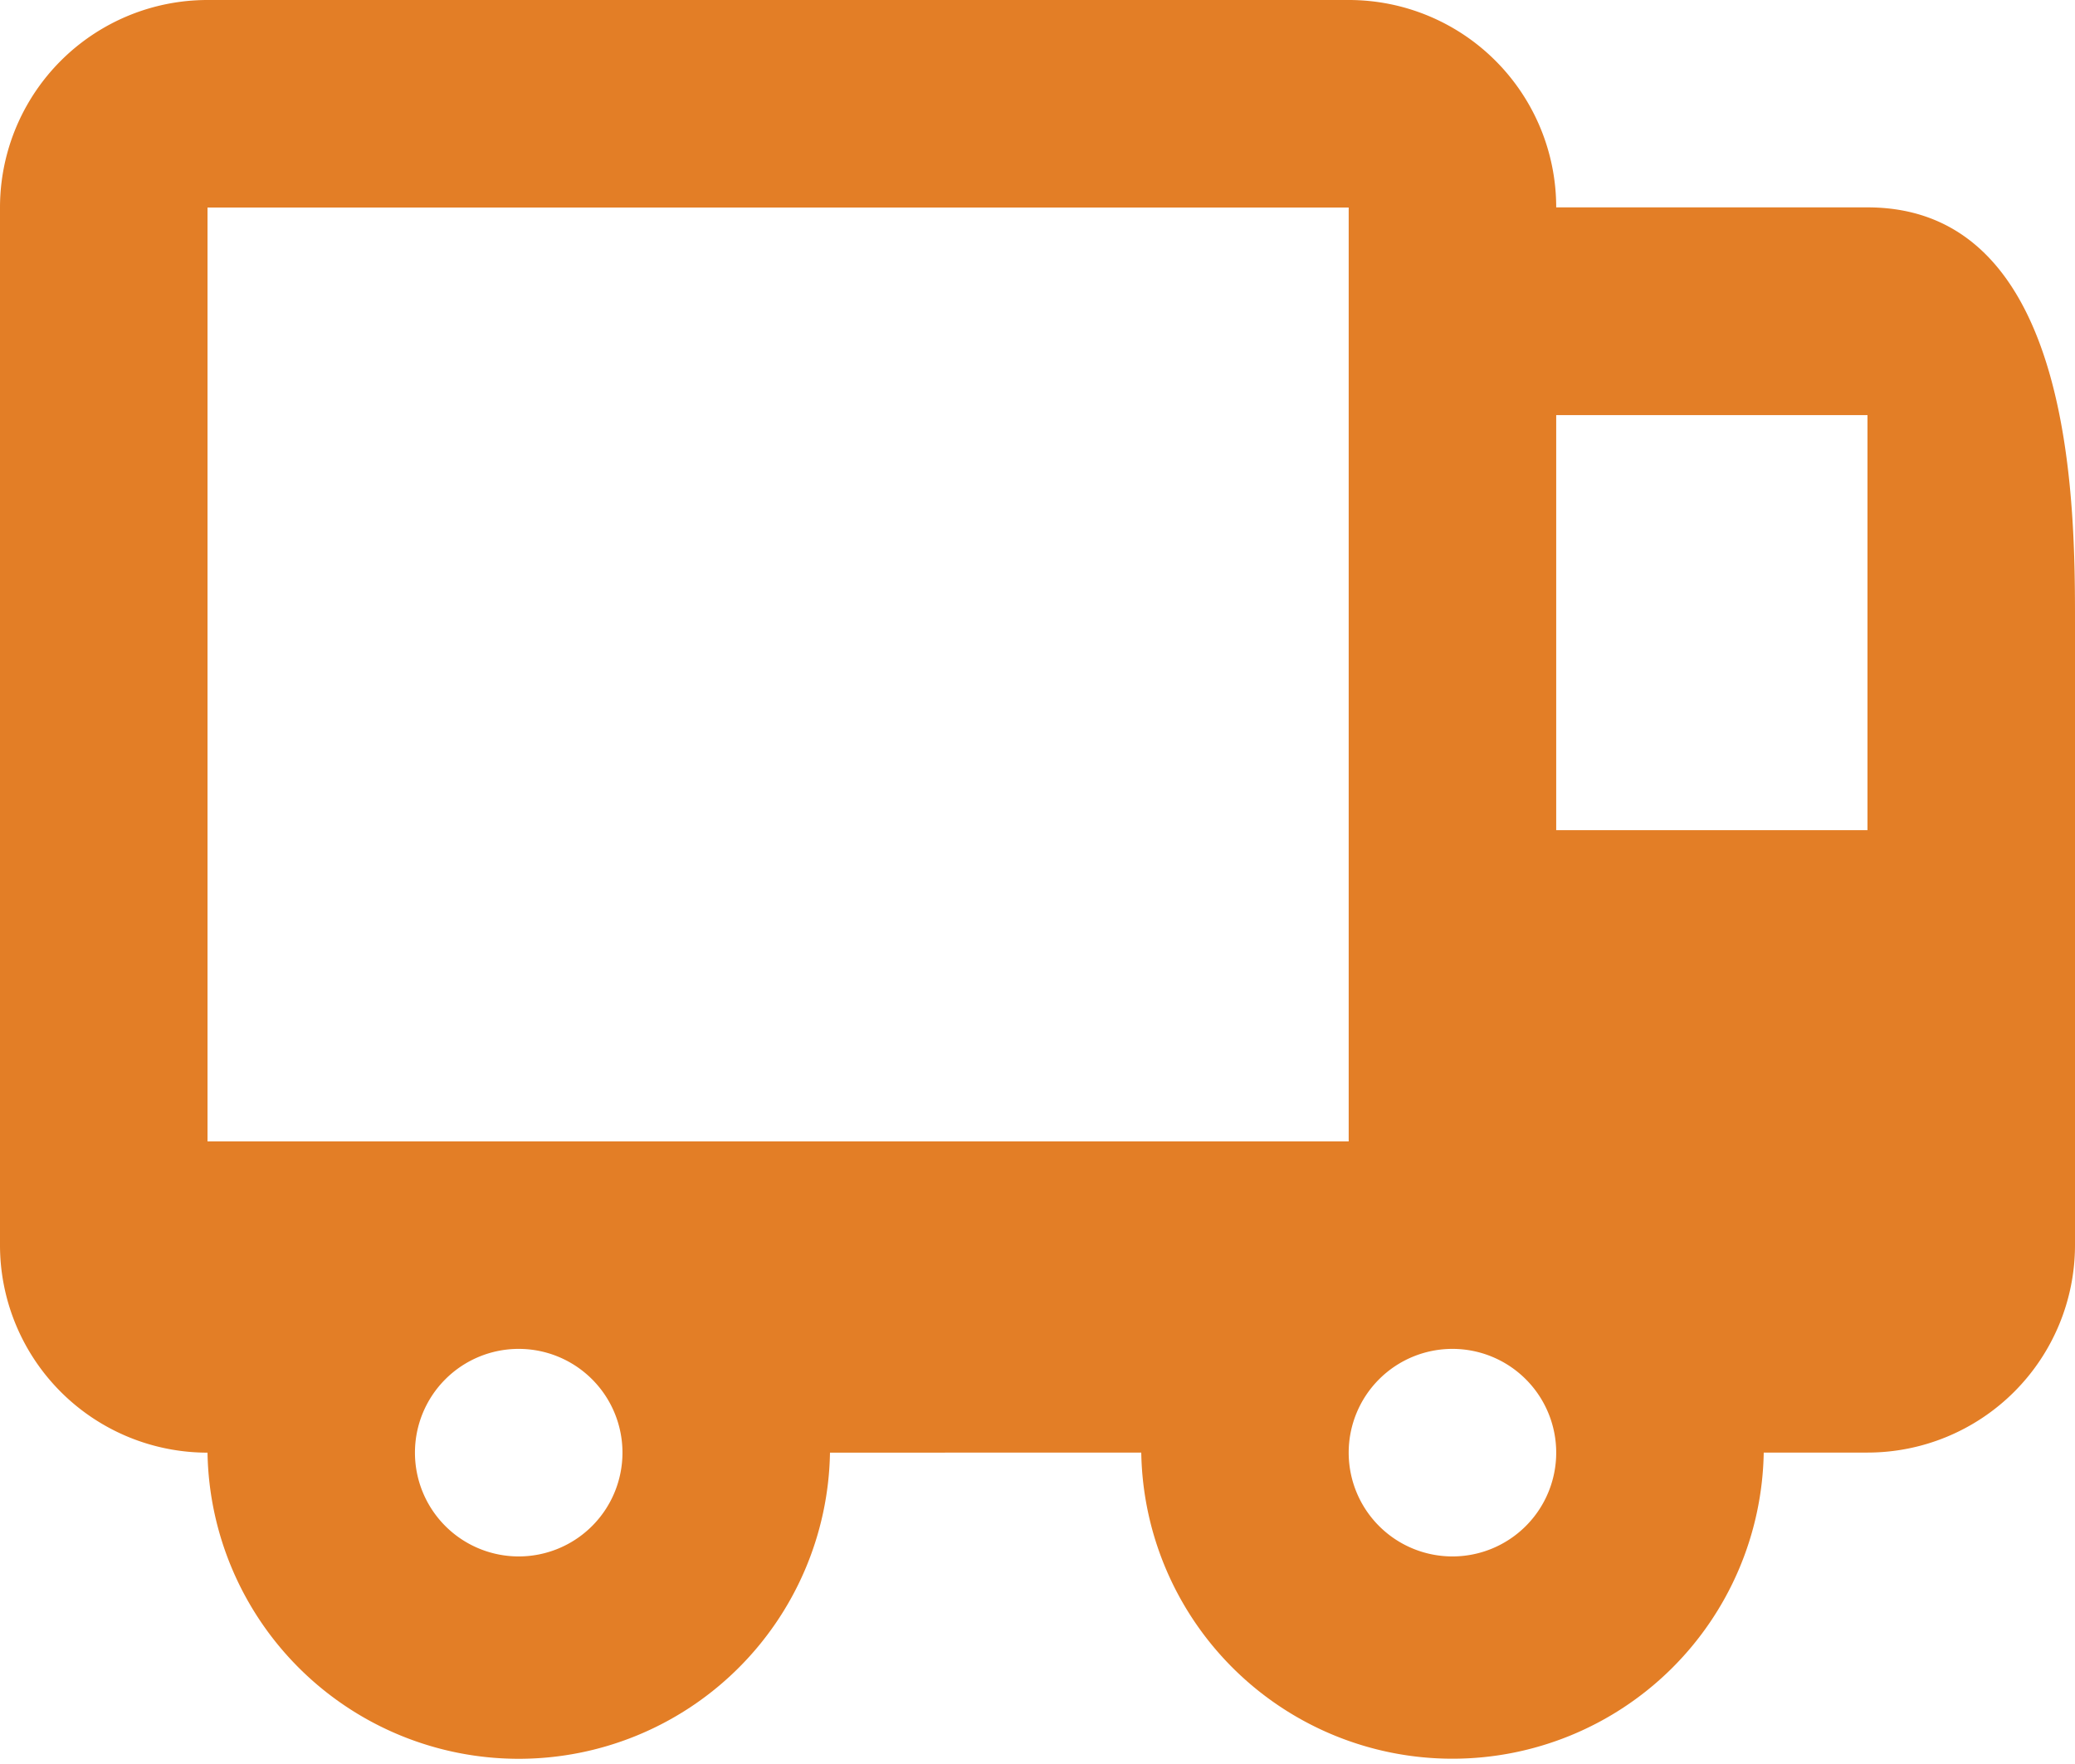
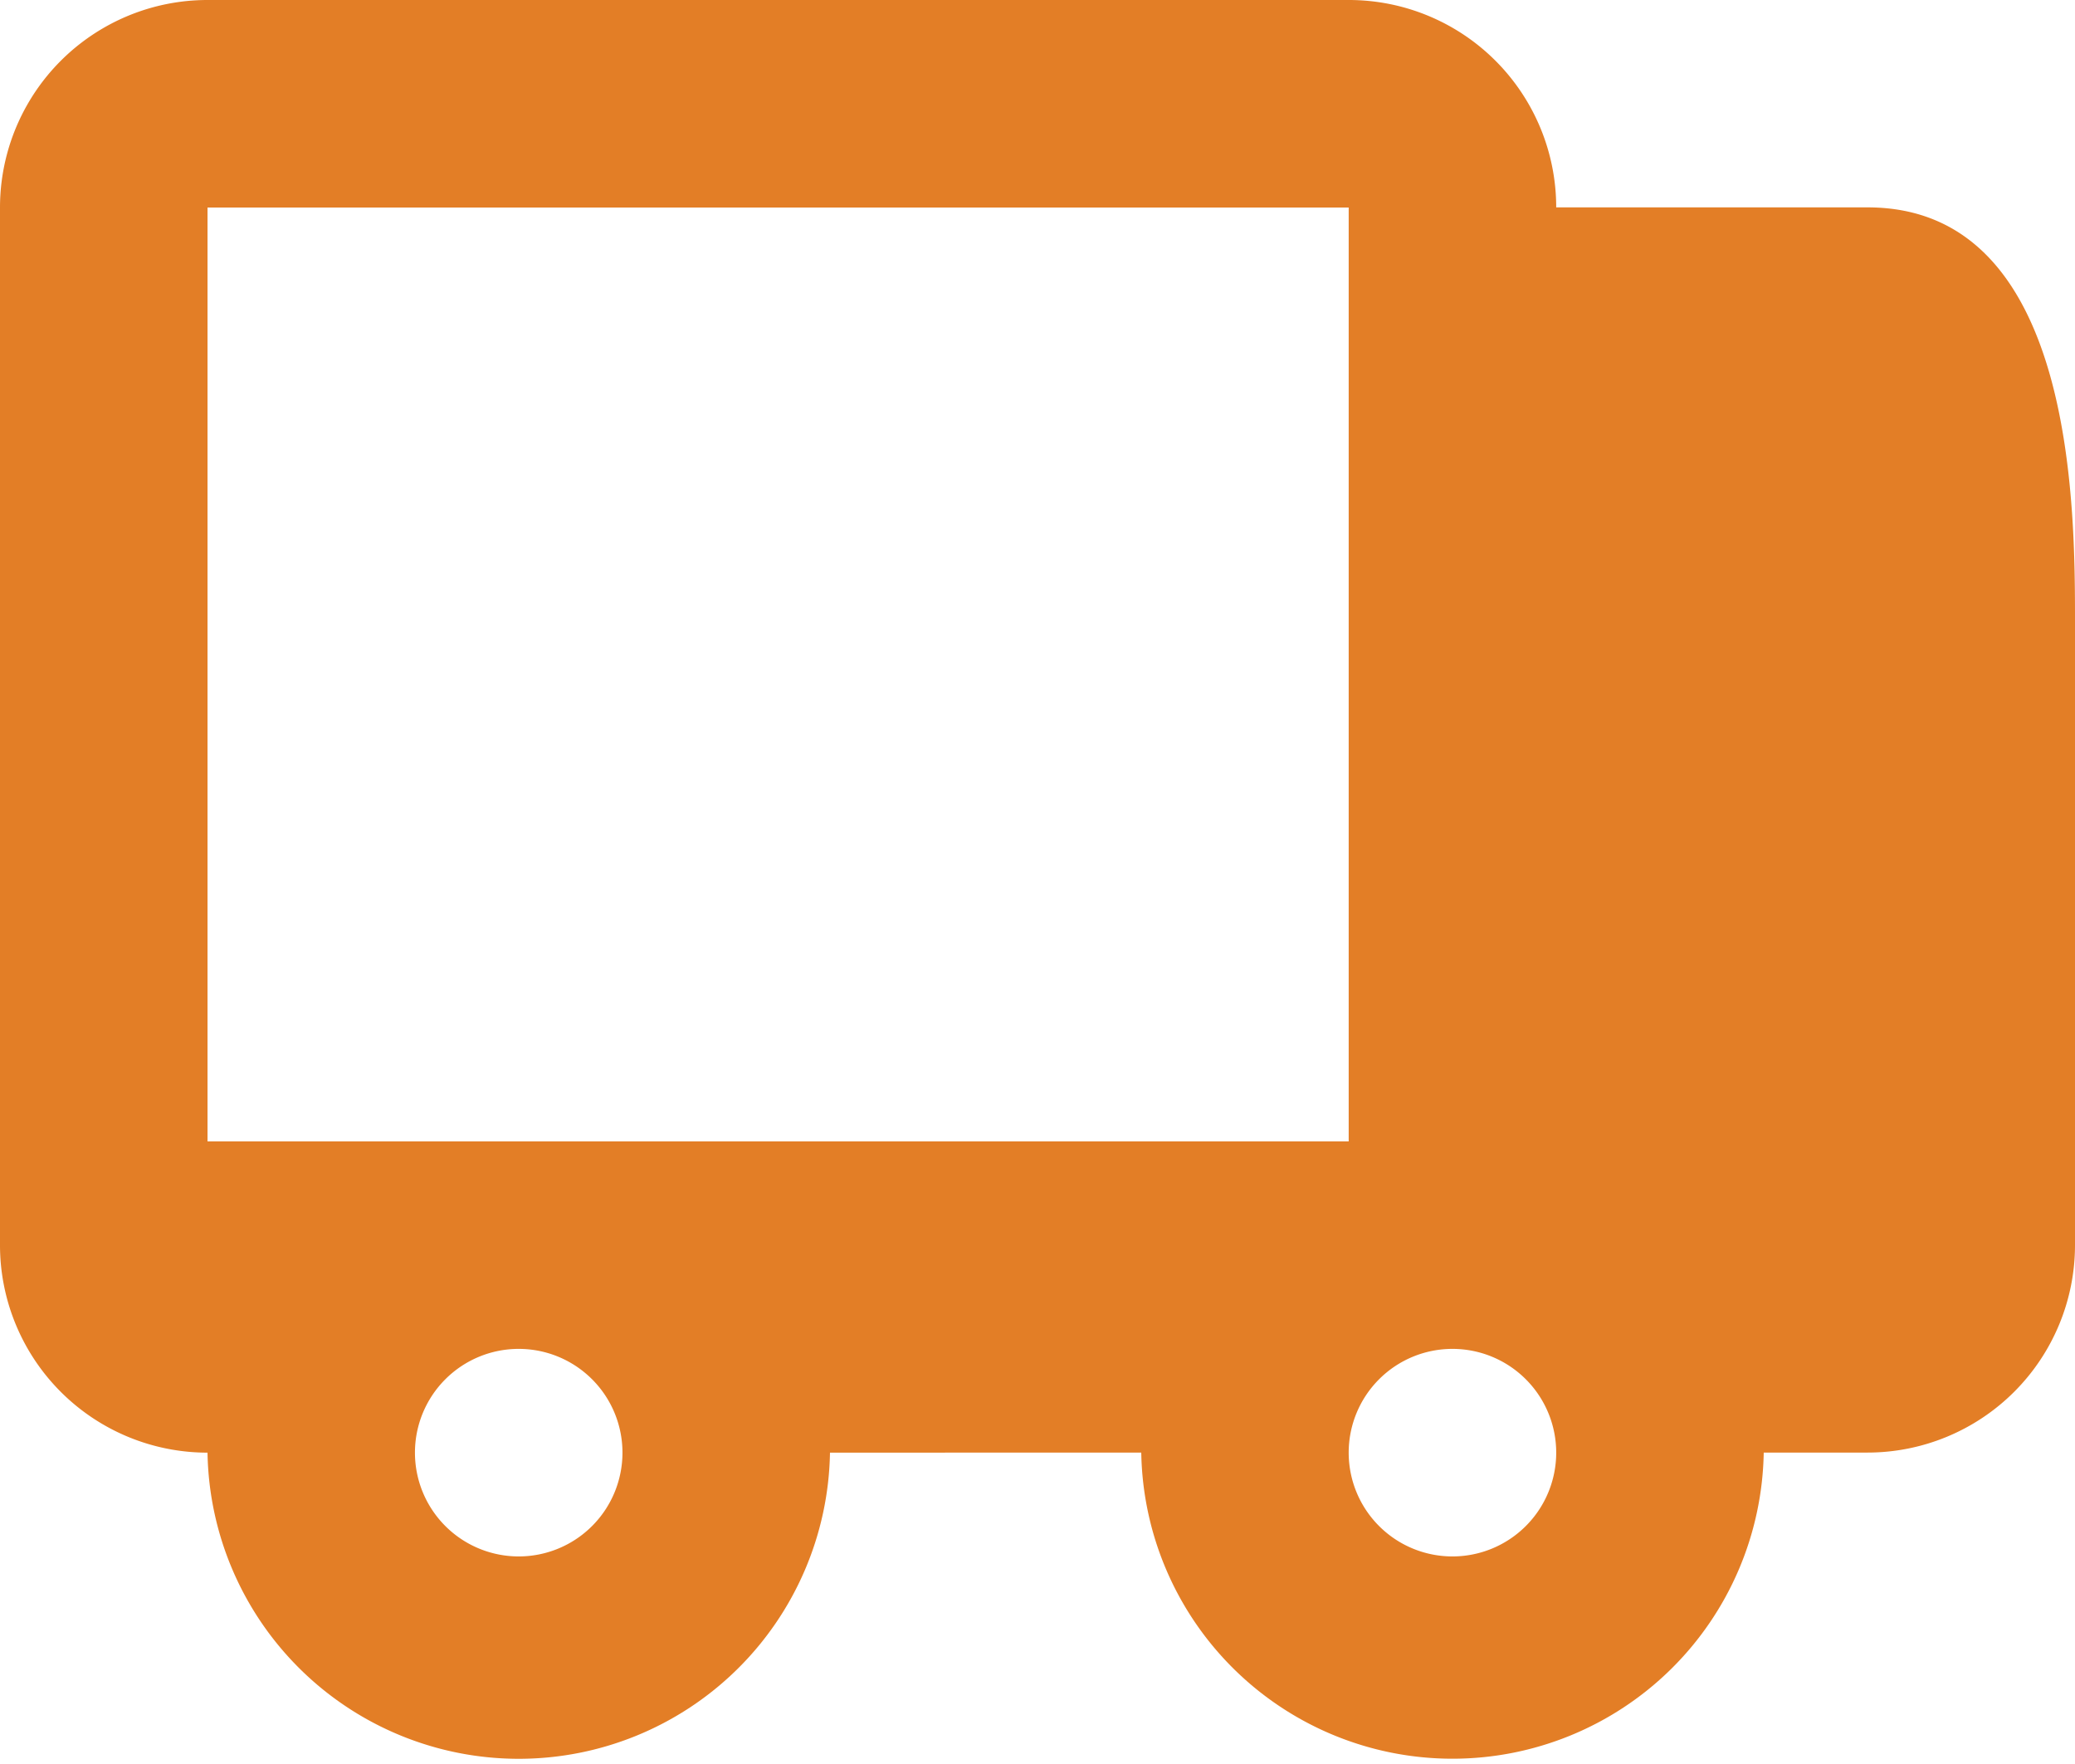
<svg xmlns="http://www.w3.org/2000/svg" width="24.118" height="20.5" viewBox="0 0 24.118 20.5">
-   <path id="truck" d="M12.647,22.882a3.618,3.618,0,0,1-7.235,0A2.412,2.412,0,0,1,3,20.471V8.412A2.412,2.412,0,0,1,5.412,6H18.678a2.41,2.41,0,0,1,2.41,2.41l3.618,0c2.412,0,2.412,3.492,2.412,4.824v7.235a2.412,2.412,0,0,1-2.412,2.412H23.5a3.618,3.618,0,0,1-7.235,0ZM5.412,8.412V19.265H18.676V8.412Zm15.676,2.412v4.824h3.618V10.824ZM19.882,24.088a1.206,1.206,0,1,0-1.206-1.206A1.206,1.206,0,0,0,19.882,24.088Zm-10.853,0a1.206,1.206,0,1,0-1.206-1.206A1.206,1.206,0,0,0,9.029,24.088Z" transform="translate(-3 -6)" fill="#e37e26" fill-rule="evenodd" />
+   <path id="truck" d="M12.647,22.882a3.618,3.618,0,0,1-7.235,0A2.412,2.412,0,0,1,3,20.471V8.412A2.412,2.412,0,0,1,5.412,6H18.678a2.41,2.41,0,0,1,2.41,2.41l3.618,0c2.412,0,2.412,3.492,2.412,4.824v7.235a2.412,2.412,0,0,1-2.412,2.412H23.5a3.618,3.618,0,0,1-7.235,0ZM5.412,8.412V19.265H18.676V8.412m15.676,2.412v4.824h3.618V10.824ZM19.882,24.088a1.206,1.206,0,1,0-1.206-1.206A1.206,1.206,0,0,0,19.882,24.088Zm-10.853,0a1.206,1.206,0,1,0-1.206-1.206A1.206,1.206,0,0,0,9.029,24.088Z" transform="translate(-3 -6)" fill="#e37e26" fill-rule="evenodd" />
</svg>